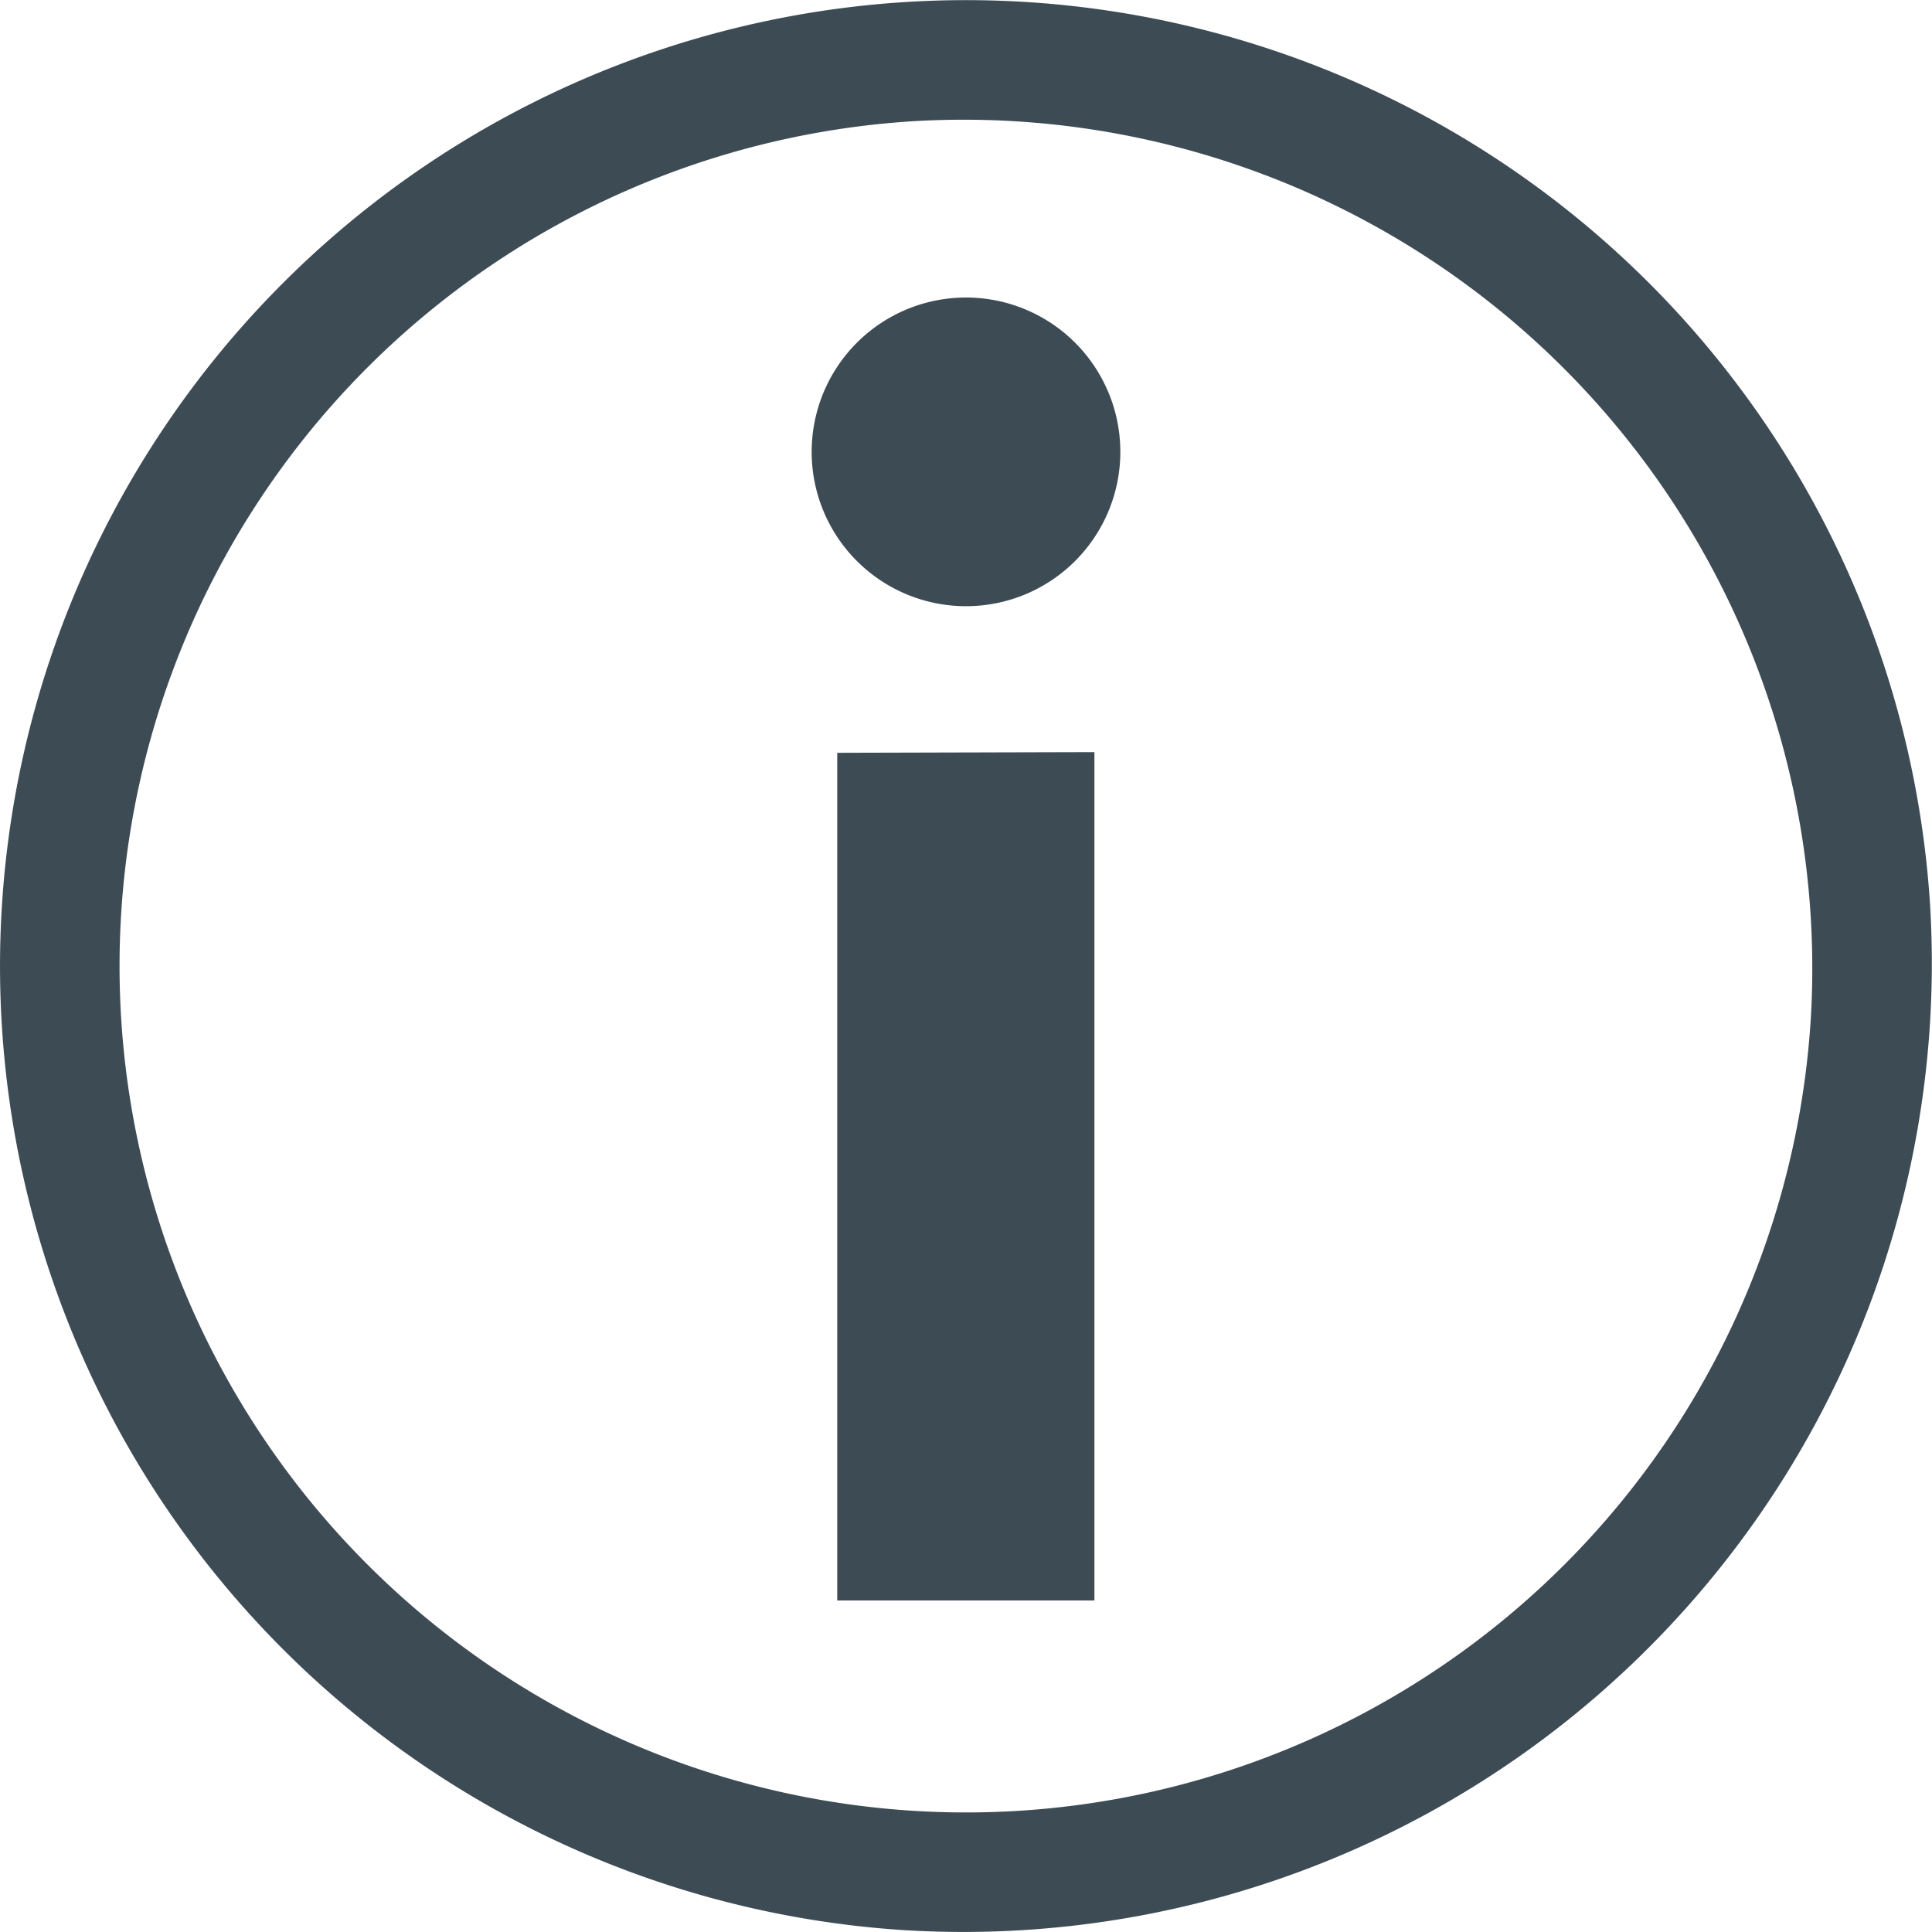
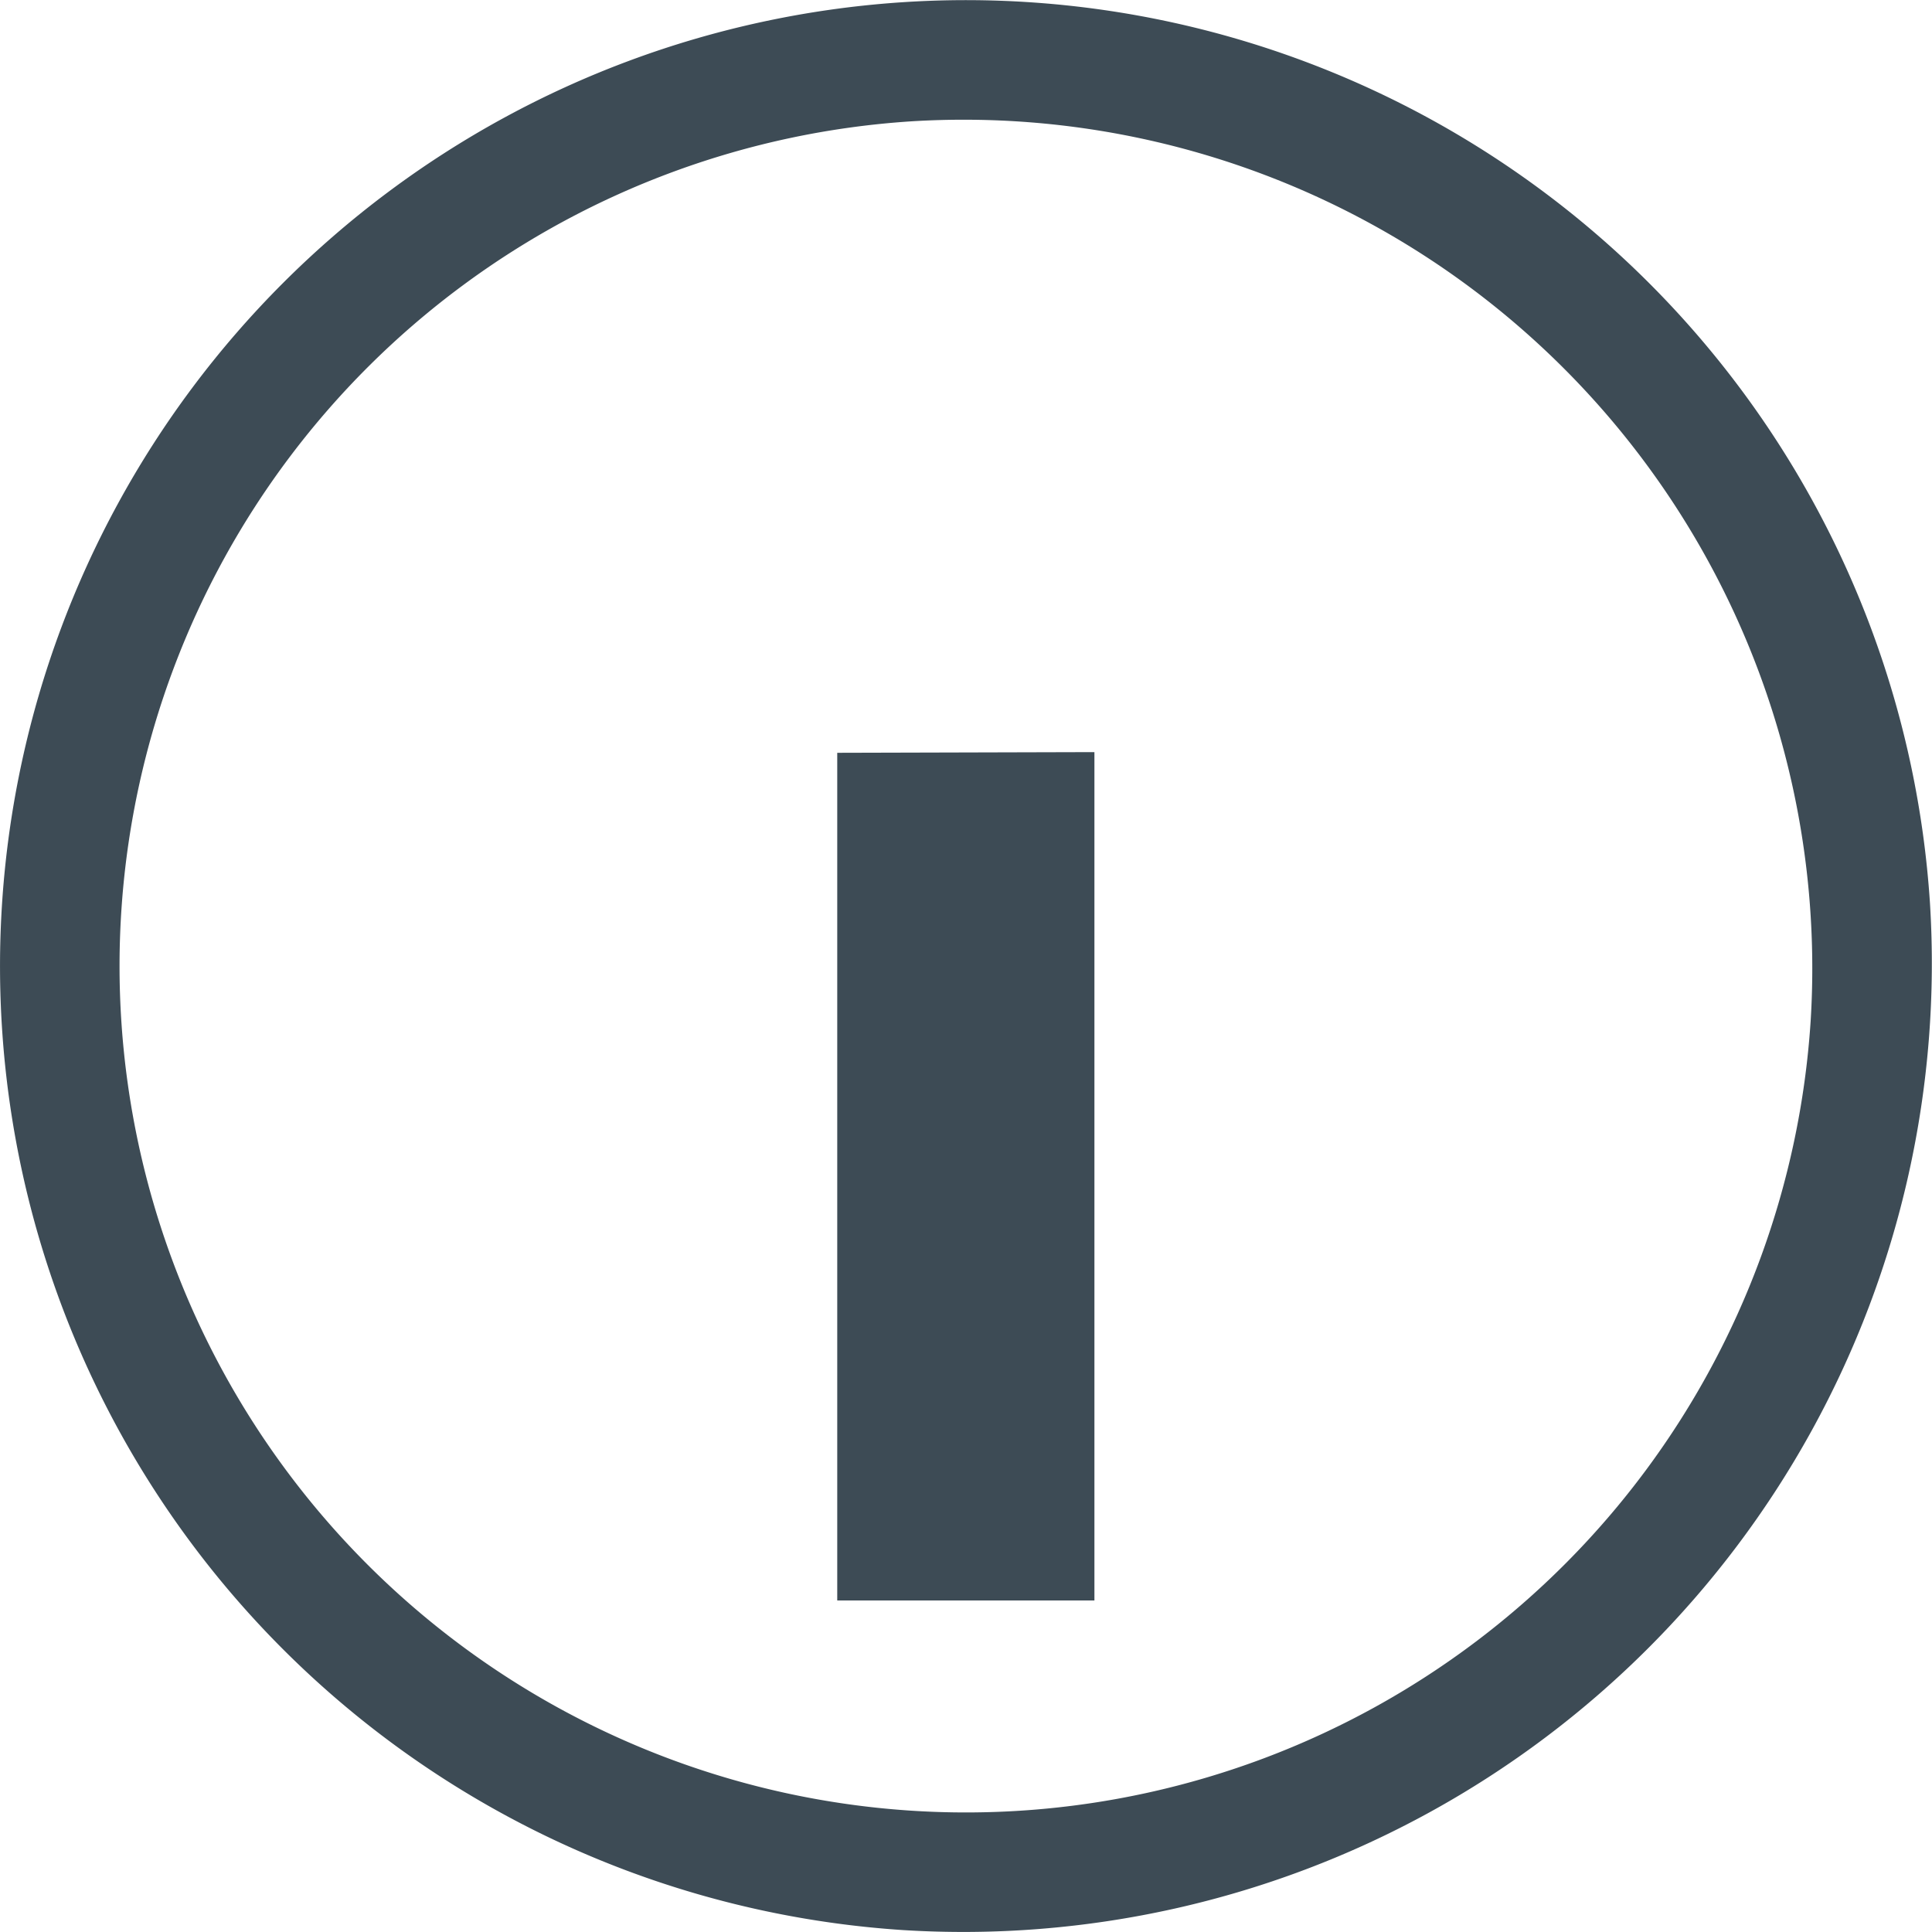
<svg xmlns="http://www.w3.org/2000/svg" id="Component_51_14" data-name="Component 51 – 14" width="17" height="17" viewBox="0 0 17 17">
  <defs>
    <clipPath id="clip-path">
      <rect id="Rectangle_854" data-name="Rectangle 854" width="17" height="17" fill="#3d4b55" />
    </clipPath>
  </defs>
  <g id="Group_703" data-name="Group 703" clip-path="url(#clip-path)">
    <path id="Path_469" data-name="Path 469" d="M16.983,7.941a8.5,8.5,0,1,0-9.038,9.038,8.523,8.523,0,0,0,9.038-9.038m-1.05,1.042A7.448,7.448,0,1,1,8.014,1.064a7.467,7.467,0,0,1,7.919,7.919" transform="translate(-0.001 0.004)" fill="#3d4b55" />
    <path id="Path_470" data-name="Path 470" d="M1030.383,923.494v7.465h-2.263V923.5Z" transform="translate(-1020.753 -916.876)" fill="#3d4b55" />
-     <path id="Path_471" data-name="Path 471" d="M998.011,368.011a1.358,1.358,0,1,0-1.358-1.358,1.358,1.358,0,0,0,1.358,1.358" transform="translate(-989.511 -362.677)" fill="#3d4b55" />
  </g>
</svg>